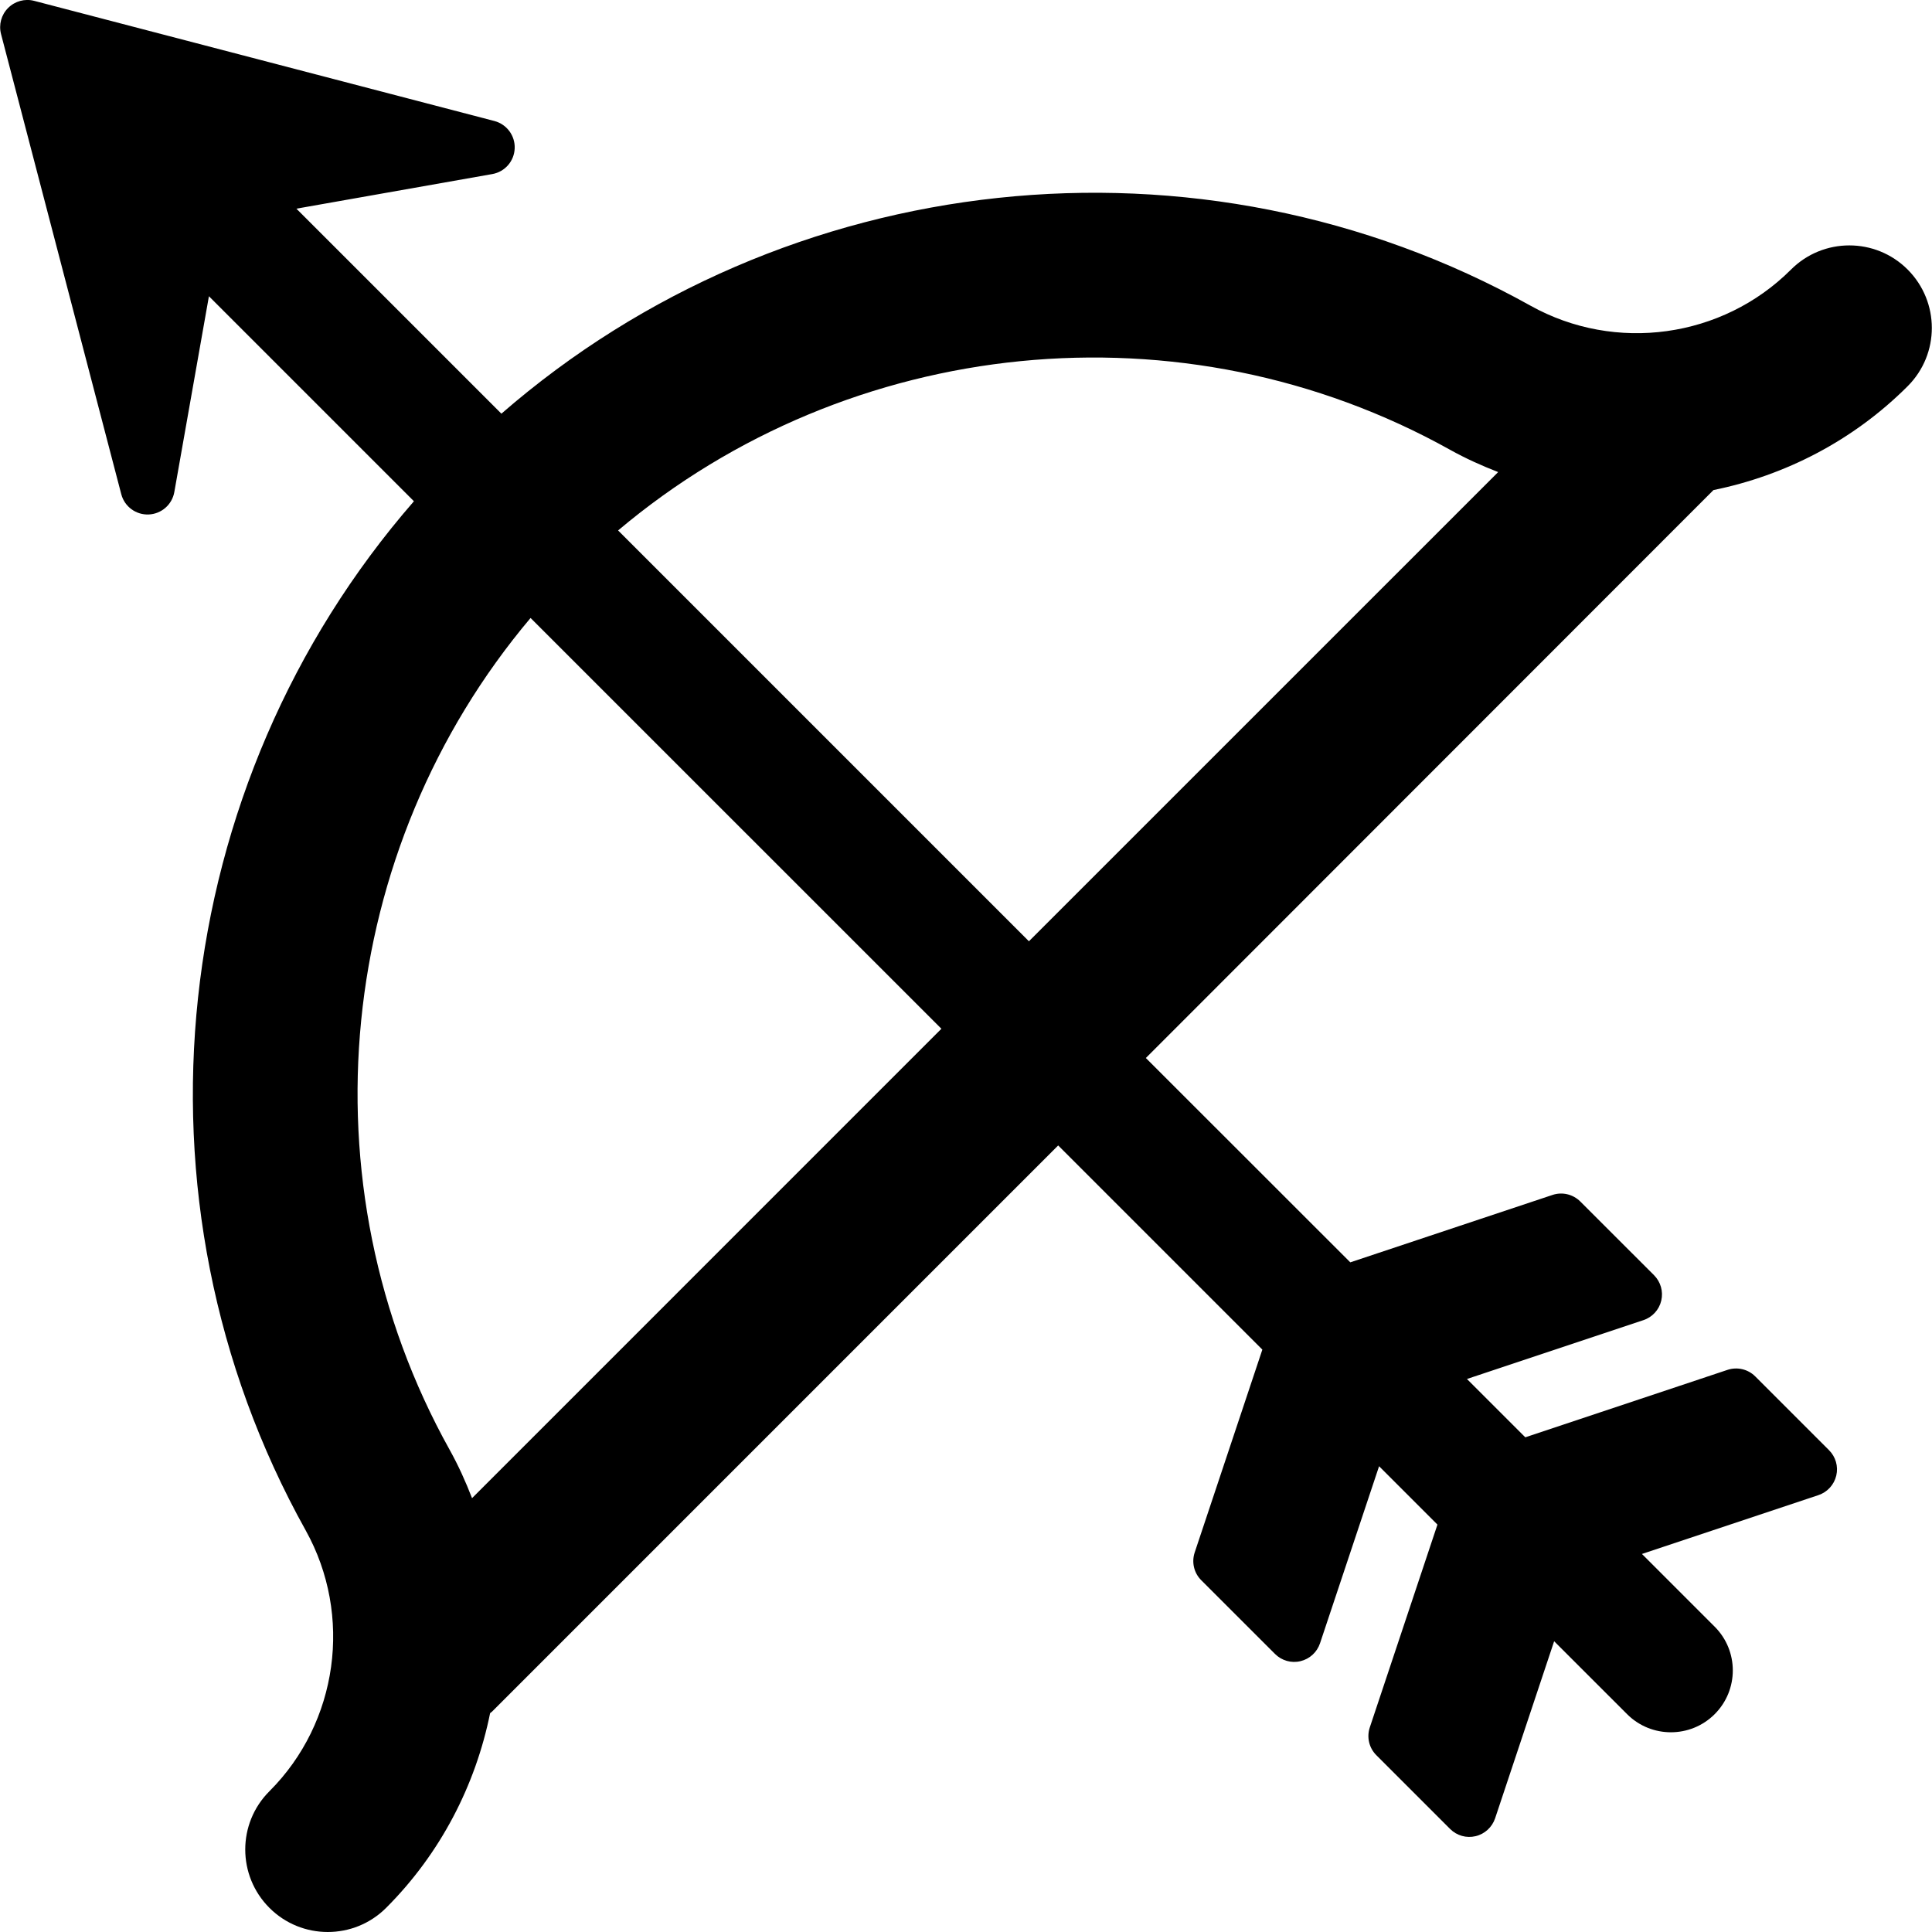
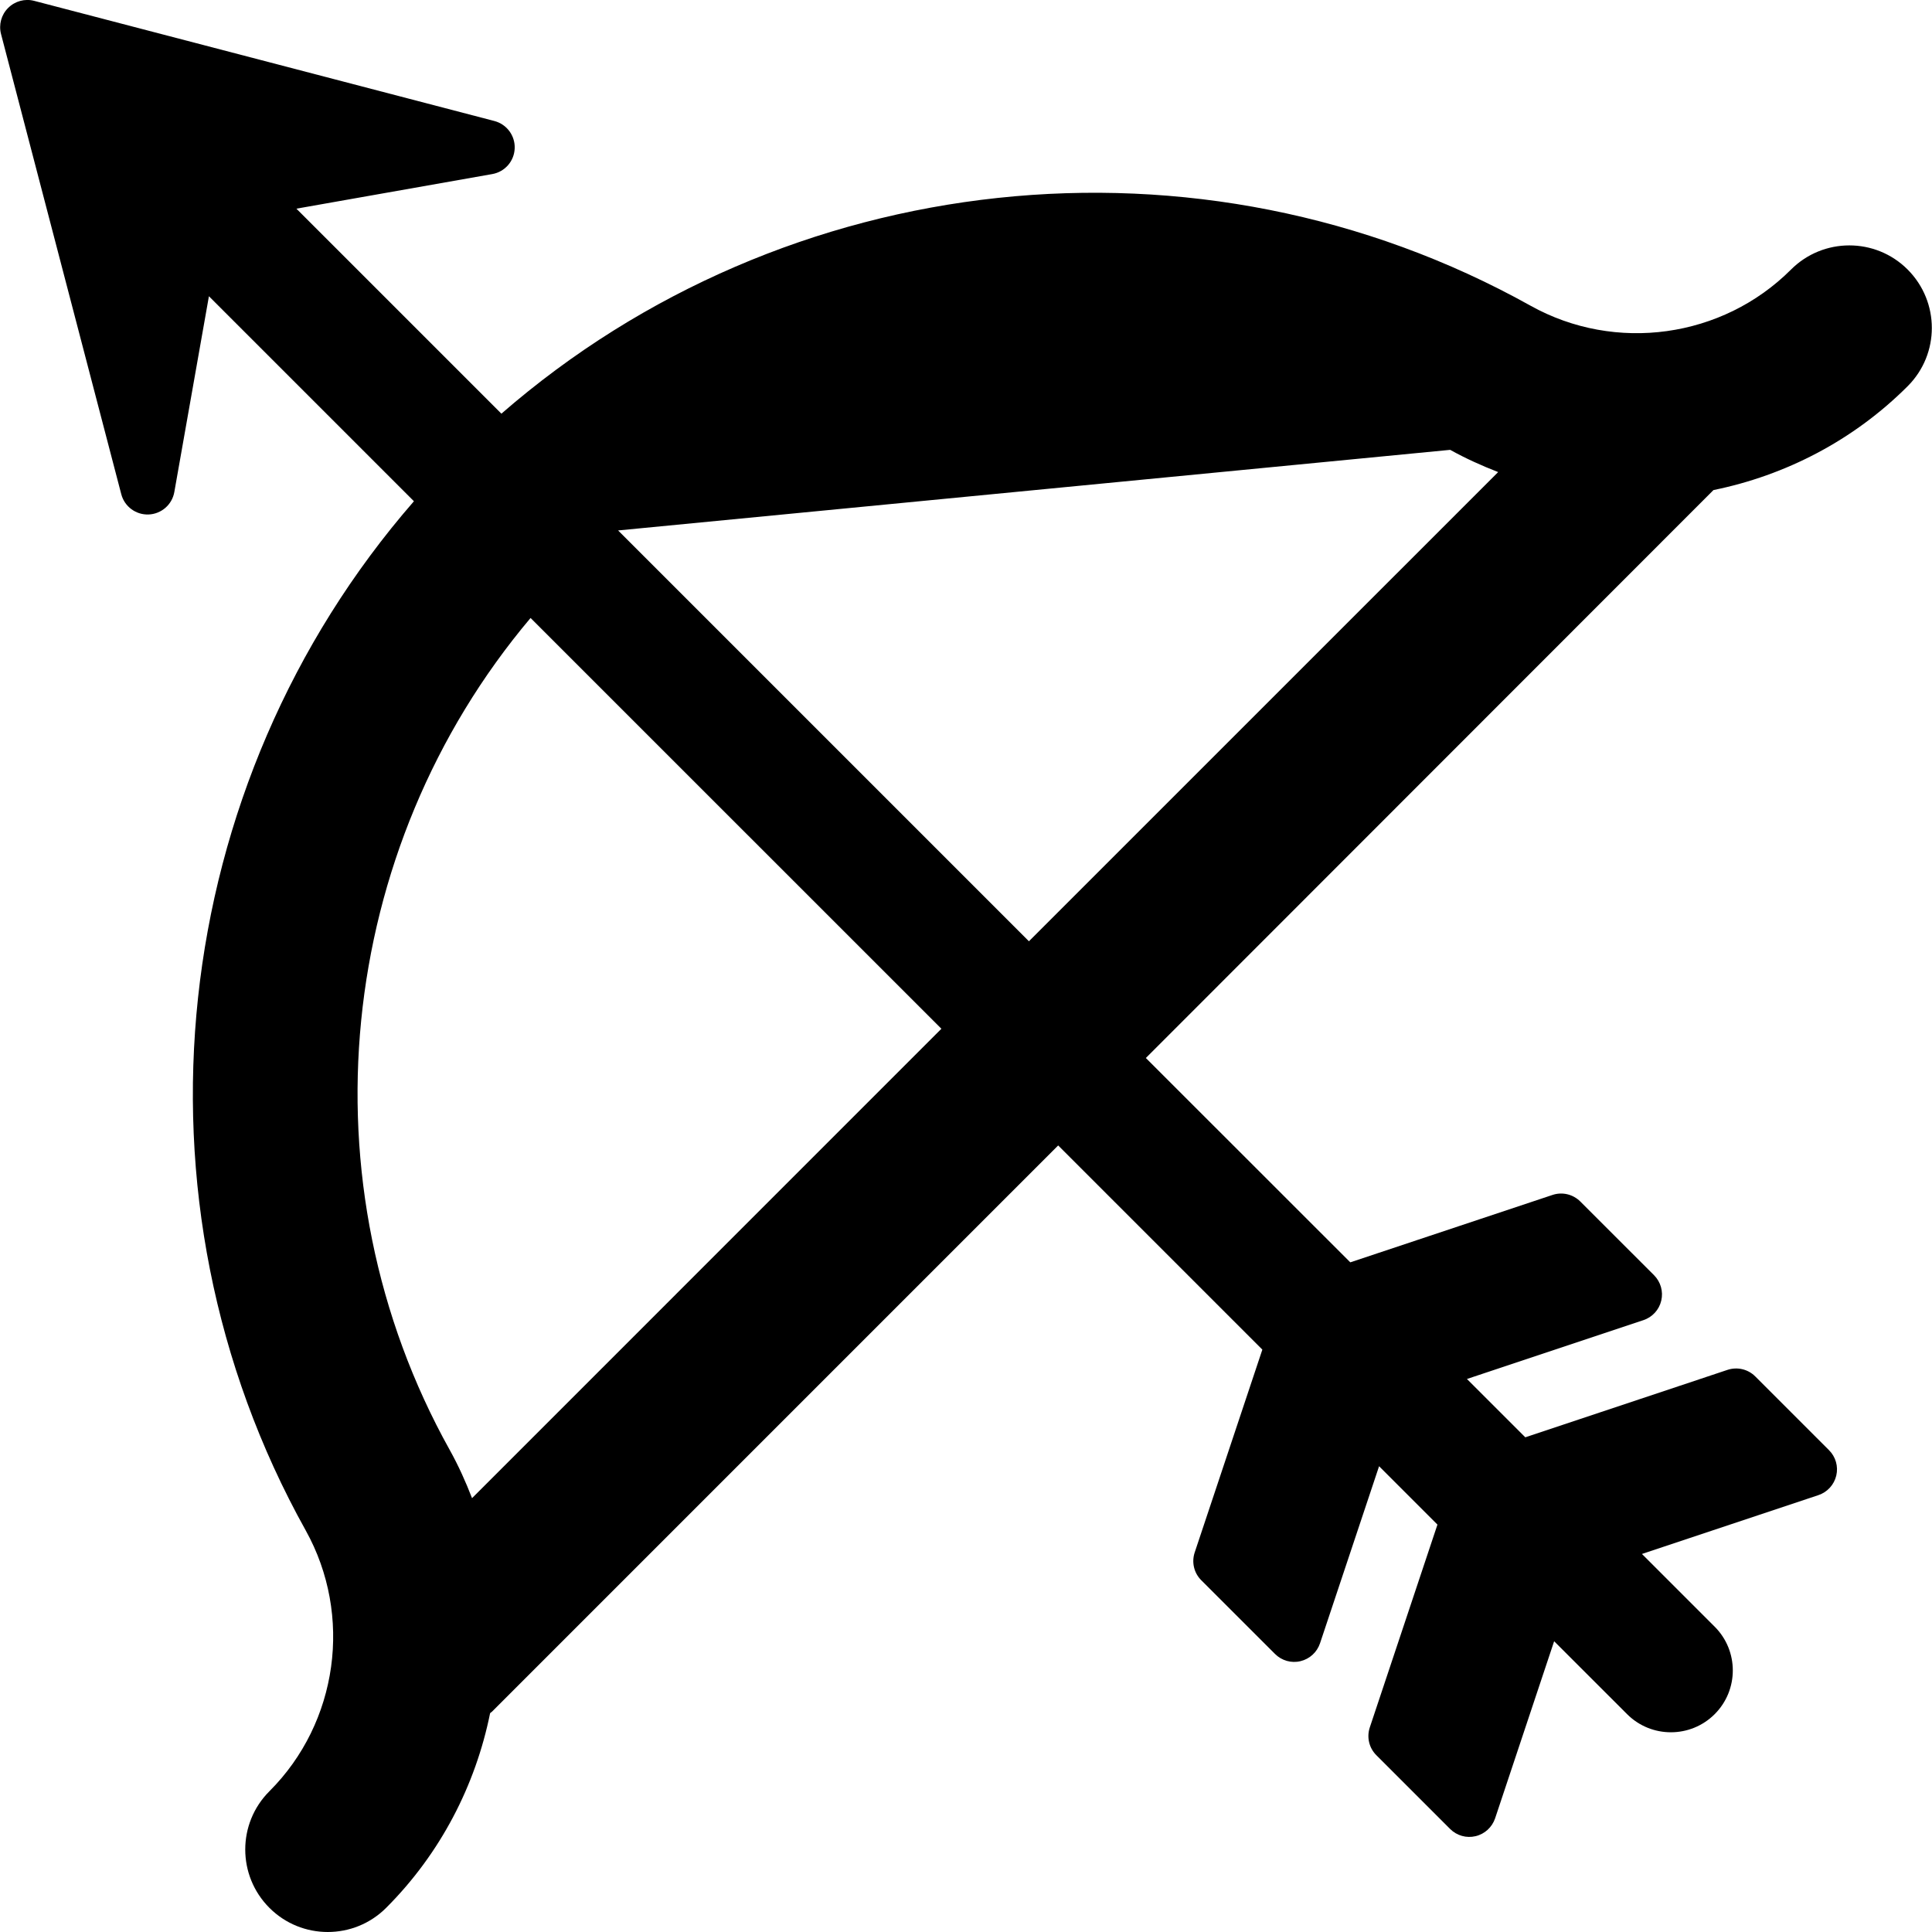
<svg xmlns="http://www.w3.org/2000/svg" fill="#000000" version="1.1" id="Capa_1" width="800px" height="800px" viewBox="0 0 46.839 46.839" xml:space="preserve">
  <g>
-     <path d="M41.541,11.881c1.744-0.355,3.394-1.203,4.709-2.519c0.781-0.781,0.779-2.045-0.001-2.827   c-0.781-0.782-2.05-0.78-2.83,0.002c-1.662,1.661-4.256,2.021-6.312,0.875C29.07,2.931,19.028,4.05,12.156,10.029l-4.97-4.97   l4.749-0.839c0.305-0.054,0.531-0.312,0.543-0.622c0.013-0.309-0.192-0.585-0.491-0.664L0.83,0.021   c-0.226-0.06-0.467,0.006-0.632,0.171C0.031,0.357-0.034,0.599,0.025,0.825L2.94,11.981c0.078,0.3,0.354,0.504,0.664,0.492   c0.31-0.013,0.568-0.239,0.622-0.543l0.839-4.748l4.97,4.97c-5.98,6.872-7.103,16.915-2.624,24.95   c1.147,2.06,0.787,4.658-0.877,6.322l-0.003,0.003c-0.781,0.781-0.78,2.046,0.001,2.827c0.39,0.39,0.901,0.585,1.414,0.585   c0.513,0,1.025-0.195,1.416-0.586c1.318-1.318,2.166-2.971,2.52-4.719c0.016-0.016,0.033-0.024,0.048-0.039l13.724-13.725   l4.95,4.95l-1.64,4.917c-0.079,0.237-0.018,0.498,0.159,0.674l1.788,1.787c0.162,0.162,0.396,0.229,0.617,0.175   c0.222-0.052,0.401-0.216,0.474-0.433l1.432-4.293l1.415,1.415l-1.64,4.917c-0.079,0.237-0.018,0.498,0.159,0.674l1.788,1.788   c0.162,0.162,0.395,0.228,0.617,0.175c0.222-0.052,0.4-0.216,0.474-0.433l1.431-4.293l1.769,1.768   c0.293,0.293,0.677,0.439,1.061,0.439c0.385,0,0.769-0.146,1.062-0.439c0.586-0.585,0.586-1.536,0-2.121l-1.763-1.763l4.277-1.426   c0.217-0.072,0.381-0.251,0.434-0.474s-0.015-0.456-0.176-0.616l-1.788-1.788c-0.176-0.177-0.437-0.237-0.673-0.159l-4.902,1.635   l-1.415-1.414l4.277-1.426c0.218-0.072,0.382-0.251,0.434-0.473c0.053-0.224-0.015-0.456-0.175-0.617l-1.788-1.787   c-0.177-0.176-0.438-0.238-0.673-0.159l-4.903,1.634L27.78,25.65L41.541,11.881z M35.158,10.906   c0.377,0.21,0.768,0.385,1.163,0.539L24.945,22.82l-9.96-9.96C20.592,8.133,28.676,7.292,35.158,10.906z M11.444,36.321   c-0.153-0.396-0.329-0.788-0.54-1.167c-3.612-6.48-2.768-14.566,1.959-20.172l9.96,9.959L11.444,36.321z" />
+     <path d="M41.541,11.881c1.744-0.355,3.394-1.203,4.709-2.519c0.781-0.781,0.779-2.045-0.001-2.827   c-0.781-0.782-2.05-0.78-2.83,0.002c-1.662,1.661-4.256,2.021-6.312,0.875C29.07,2.931,19.028,4.05,12.156,10.029l-4.97-4.97   l4.749-0.839c0.305-0.054,0.531-0.312,0.543-0.622c0.013-0.309-0.192-0.585-0.491-0.664L0.83,0.021   c-0.226-0.06-0.467,0.006-0.632,0.171C0.031,0.357-0.034,0.599,0.025,0.825L2.94,11.981c0.078,0.3,0.354,0.504,0.664,0.492   c0.31-0.013,0.568-0.239,0.622-0.543l0.839-4.748l4.97,4.97c-5.98,6.872-7.103,16.915-2.624,24.95   c1.147,2.06,0.787,4.658-0.877,6.322l-0.003,0.003c-0.781,0.781-0.78,2.046,0.001,2.827c0.39,0.39,0.901,0.585,1.414,0.585   c0.513,0,1.025-0.195,1.416-0.586c1.318-1.318,2.166-2.971,2.52-4.719c0.016-0.016,0.033-0.024,0.048-0.039l13.724-13.725   l4.95,4.95l-1.64,4.917c-0.079,0.237-0.018,0.498,0.159,0.674l1.788,1.787c0.162,0.162,0.396,0.229,0.617,0.175   c0.222-0.052,0.401-0.216,0.474-0.433l1.432-4.293l1.415,1.415l-1.64,4.917c-0.079,0.237-0.018,0.498,0.159,0.674l1.788,1.788   c0.162,0.162,0.395,0.228,0.617,0.175c0.222-0.052,0.4-0.216,0.474-0.433l1.431-4.293l1.769,1.768   c0.293,0.293,0.677,0.439,1.061,0.439c0.385,0,0.769-0.146,1.062-0.439c0.586-0.585,0.586-1.536,0-2.121l-1.763-1.763l4.277-1.426   c0.217-0.072,0.381-0.251,0.434-0.474s-0.015-0.456-0.176-0.616l-1.788-1.788c-0.176-0.177-0.437-0.237-0.673-0.159l-4.902,1.635   l-1.415-1.414l4.277-1.426c0.218-0.072,0.382-0.251,0.434-0.473c0.053-0.224-0.015-0.456-0.175-0.617l-1.788-1.787   c-0.177-0.176-0.438-0.238-0.673-0.159l-4.903,1.634L27.78,25.65L41.541,11.881z M35.158,10.906   c0.377,0.21,0.768,0.385,1.163,0.539L24.945,22.82l-9.96-9.96z M11.444,36.321   c-0.153-0.396-0.329-0.788-0.54-1.167c-3.612-6.48-2.768-14.566,1.959-20.172l9.96,9.959L11.444,36.321z" />
  </g>
</svg>